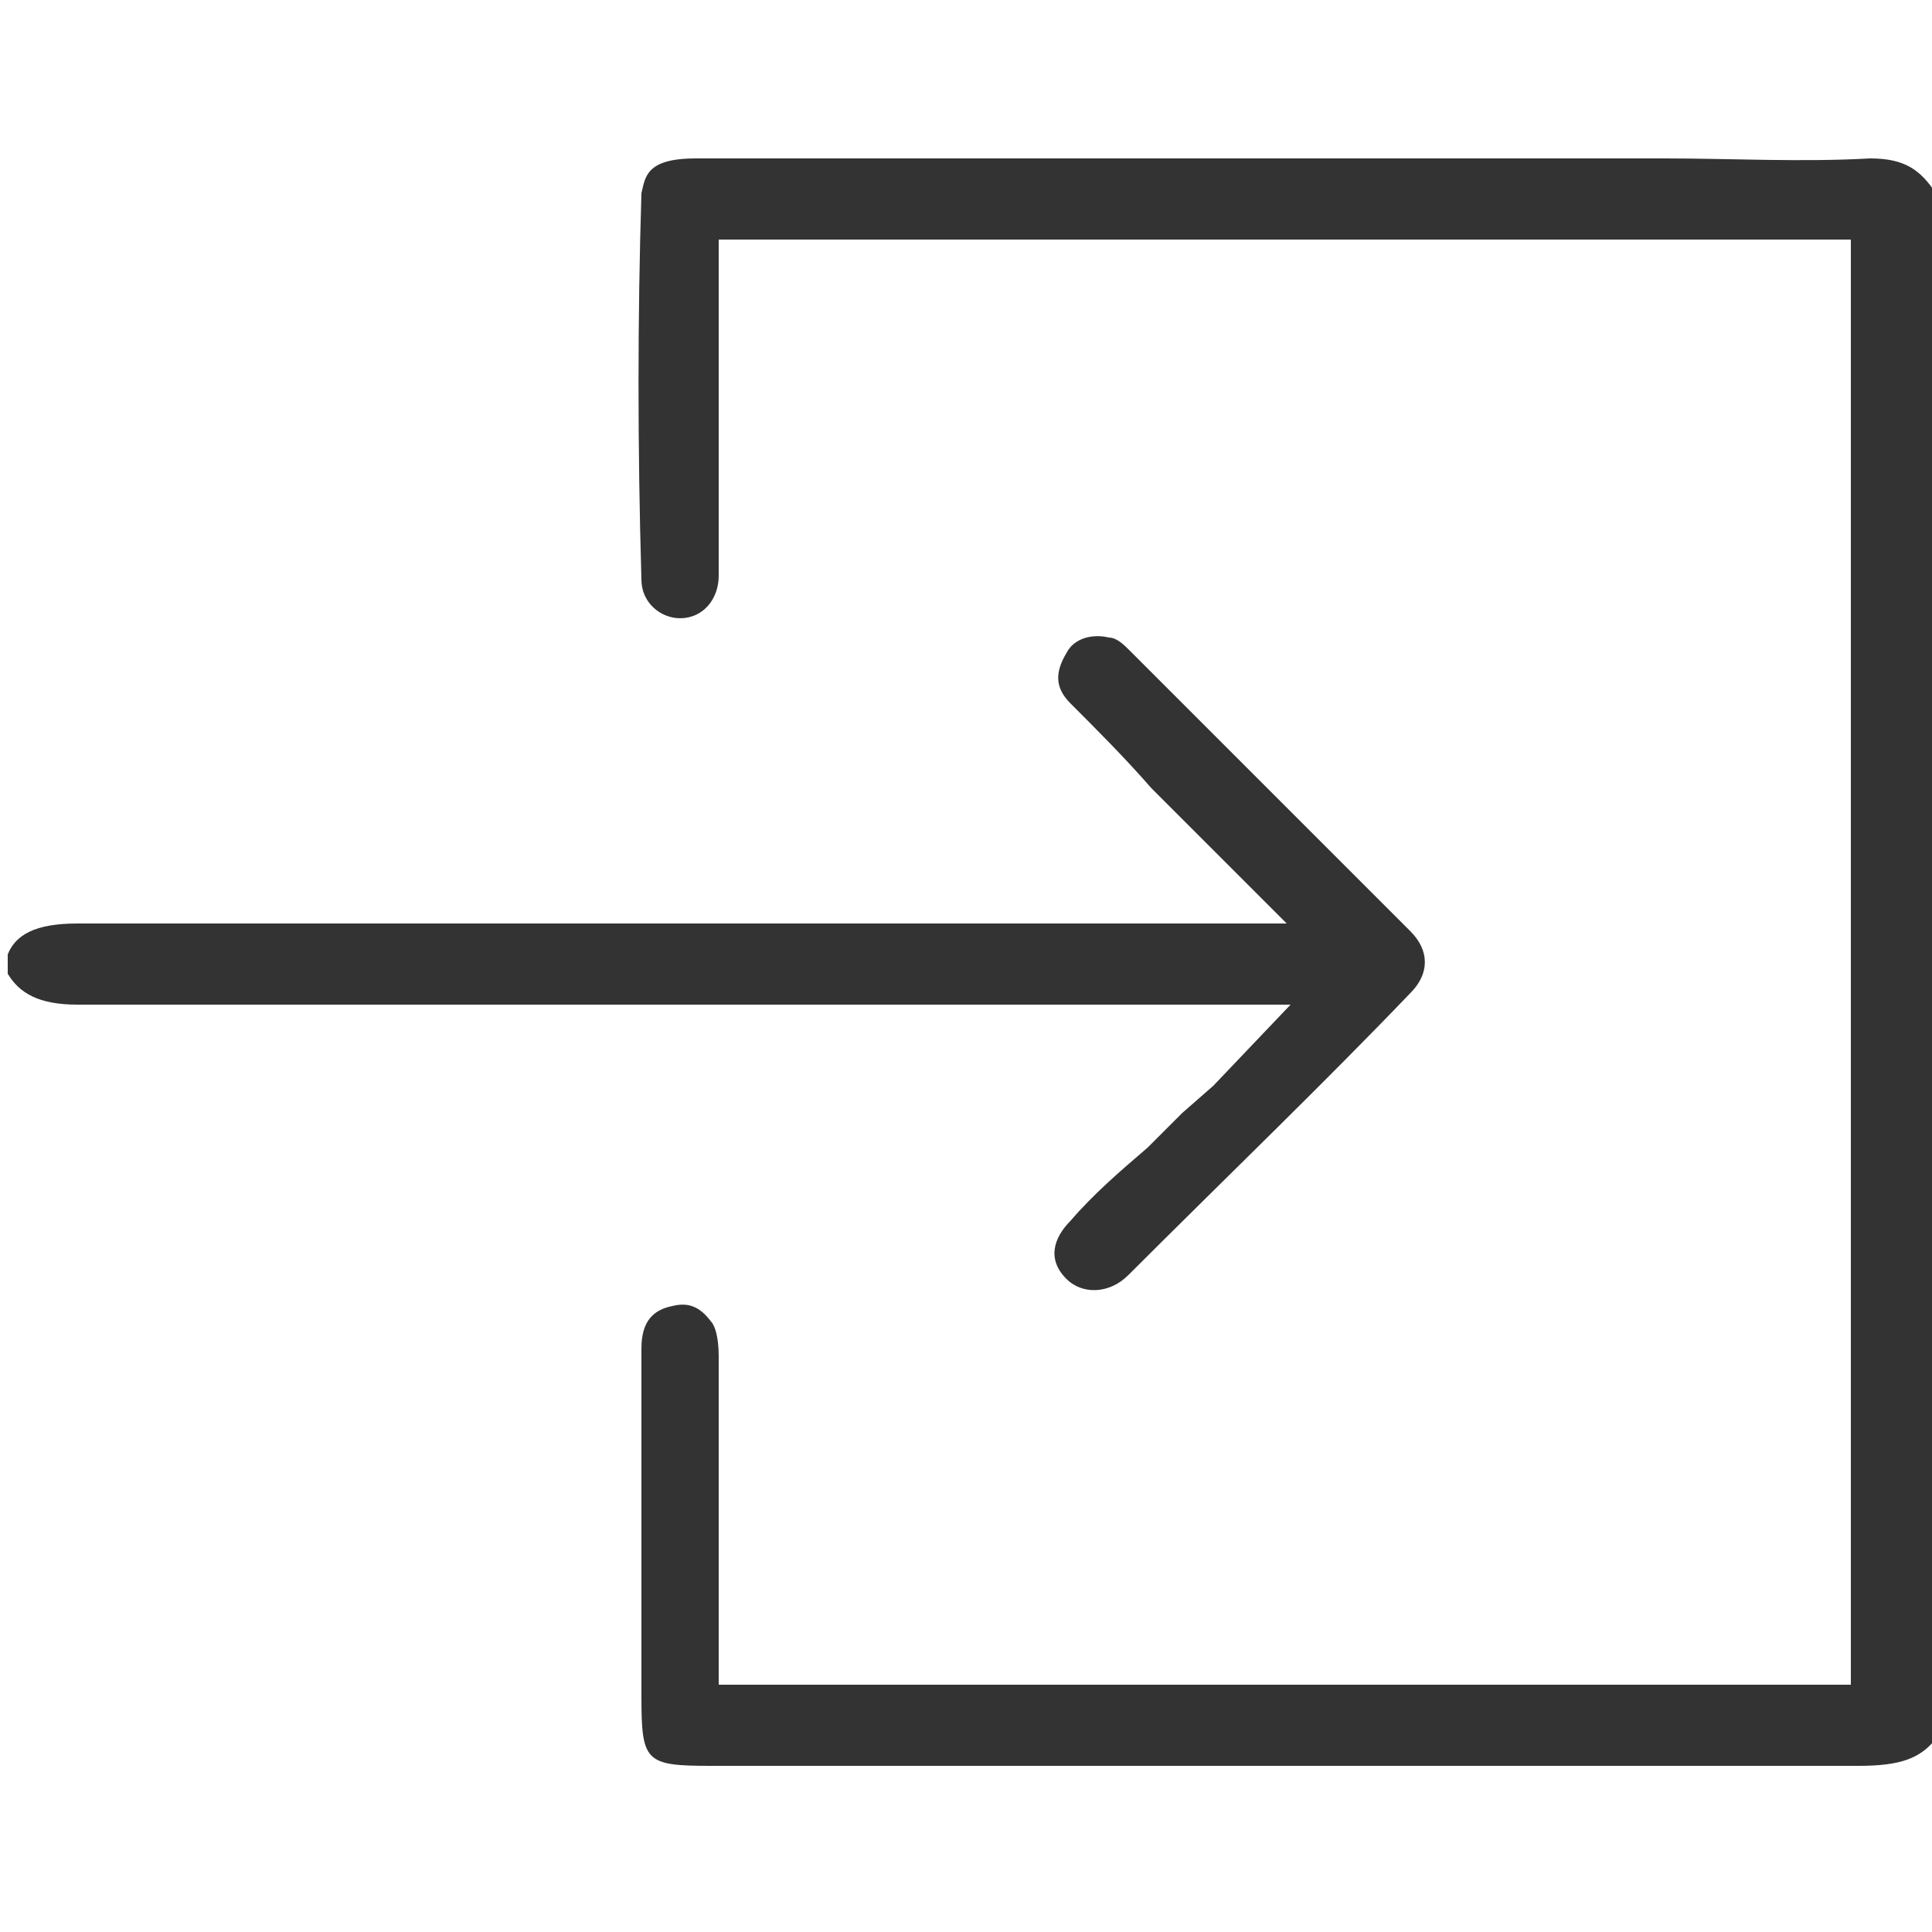
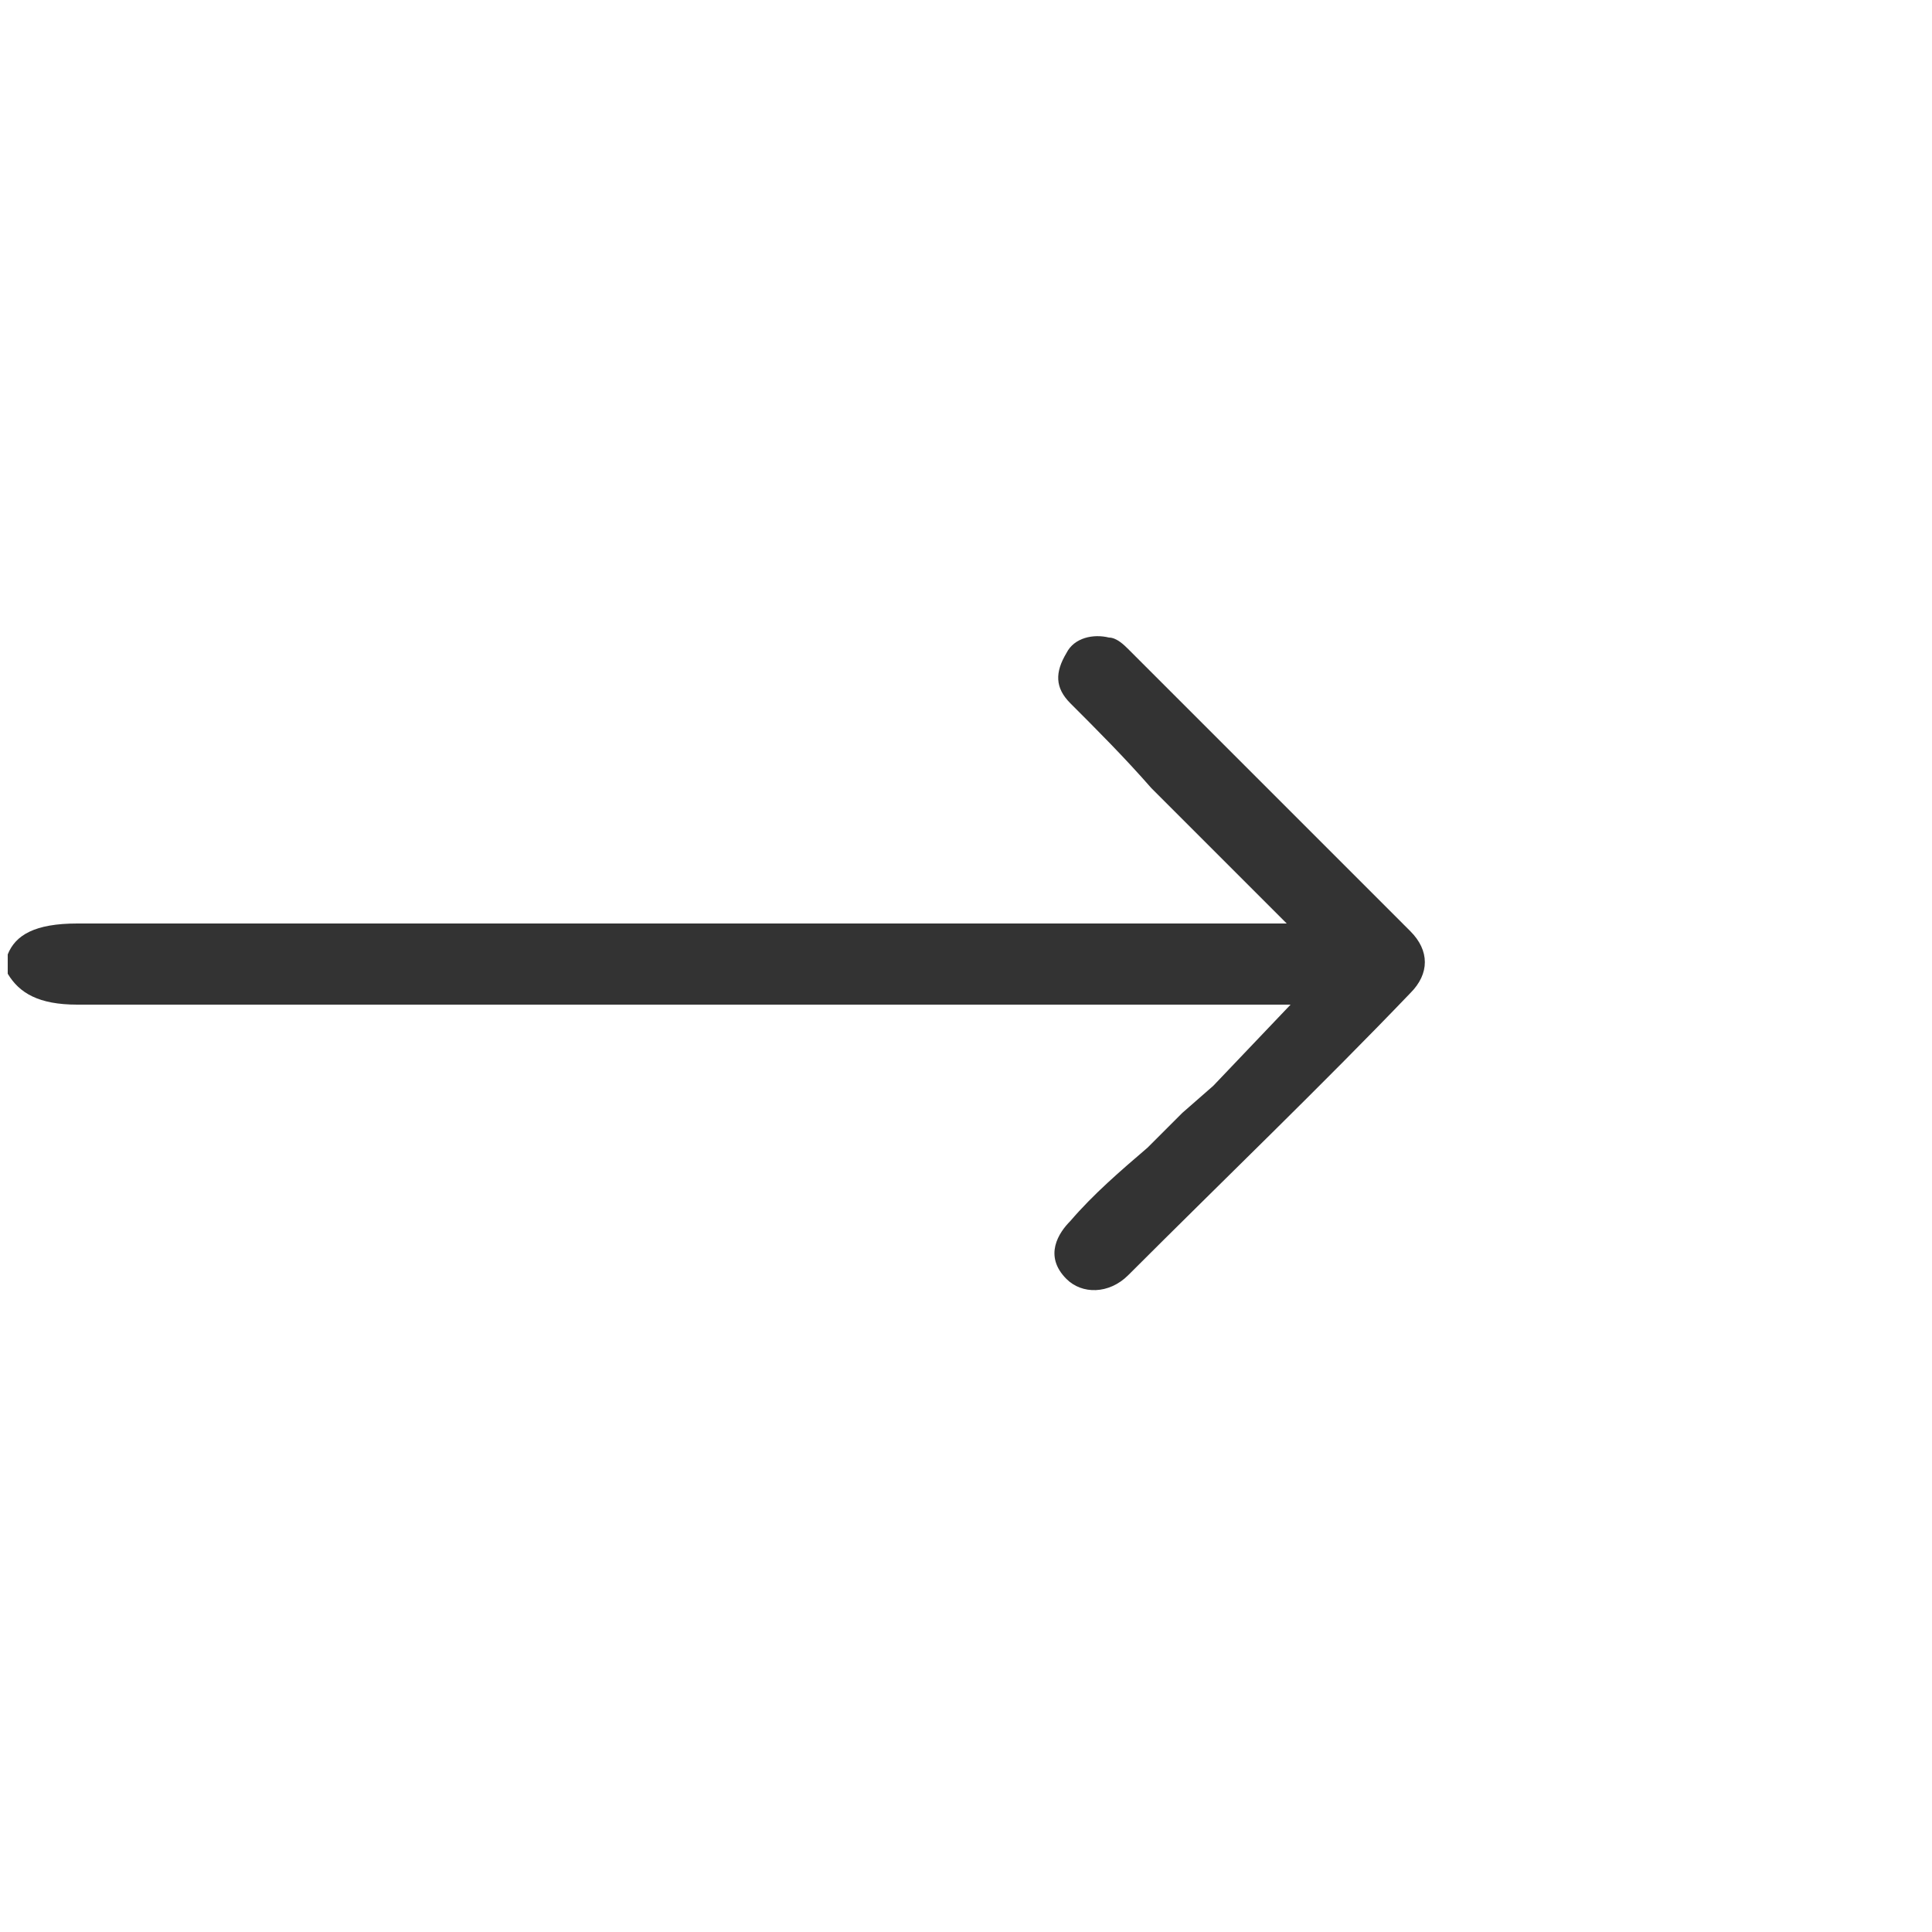
<svg xmlns="http://www.w3.org/2000/svg" version="1.1" id="Layer_1" x="0px" y="0px" viewBox="0 0 50 50" style="enable-background:new 0 0 50 50;" xml:space="preserve">
  <style type="text/css">
	.st0{fill:#333333;}
</style>
  <g>
-     <path class="st0" d="M48.4,4.1c-1.8,0.1-3.6,0-5.3,0c-0.7,0-1.5,0-2.2,0l-6.5,0c-5.4,0-10.9,0-16.4,0c-1.3,0-1.3,0.5-1.4,0.9   c-0.1,3.2-0.1,6.6,0,10c0,0.6,0.5,1,1,1c0,0,0,0,0,0c0.6,0,1-0.5,1-1.1c0-0.9,0-1.7,0-2.6l0-6.1h29.3v37.4H18.6l0-3.4   c0-1.7,0-3.4,0-5.1c0-0.5-0.1-0.8-0.2-0.9c-0.3-0.4-0.6-0.5-1-0.4c-0.5,0.1-0.8,0.4-0.8,1.1c0,2.3,0,4.6,0,6.8l0,2.2   c0,1.7,0.1,1.8,1.8,1.8l7.9,0c2.3,0,4.5,0,6.8,0c5,0,10,0,15,0c1.1,0,1.6-0.2,2-0.7V5C49.7,4.4,49.3,4.1,48.4,4.1z" />
    <path class="st0" d="M31.4,28.1l-0.8,0.7c-0.3,0.3-0.6,0.6-0.9,0.9c-0.7,0.6-1.4,1.2-2,1.9c-0.3,0.3-0.7,0.9-0.1,1.5   c0.4,0.4,1.1,0.4,1.6-0.1c2.5-2.5,5-4.9,7.3-7.3c0.5-0.5,0.5-1.1,0-1.6c-2.3-2.3-4.6-4.6-7.3-7.3c-0.1-0.1-0.3-0.3-0.5-0.3   c-0.4-0.1-0.9,0-1.1,0.4c-0.3,0.5-0.3,0.9,0.1,1.3c0.7,0.7,1.4,1.4,2.1,2.2l3.5,3.5l-11.7,0c-6.5,0-13.1,0-19.6,0   c-1.1,0-1.6,0.3-1.8,0.8v0.5c0.3,0.5,0.8,0.8,1.8,0.8c4.3,0,8.7,0,13,0c2.2,0,4.5,0,6.7,0l11.7,0L31.4,28.1z" />
  </g>
</svg>